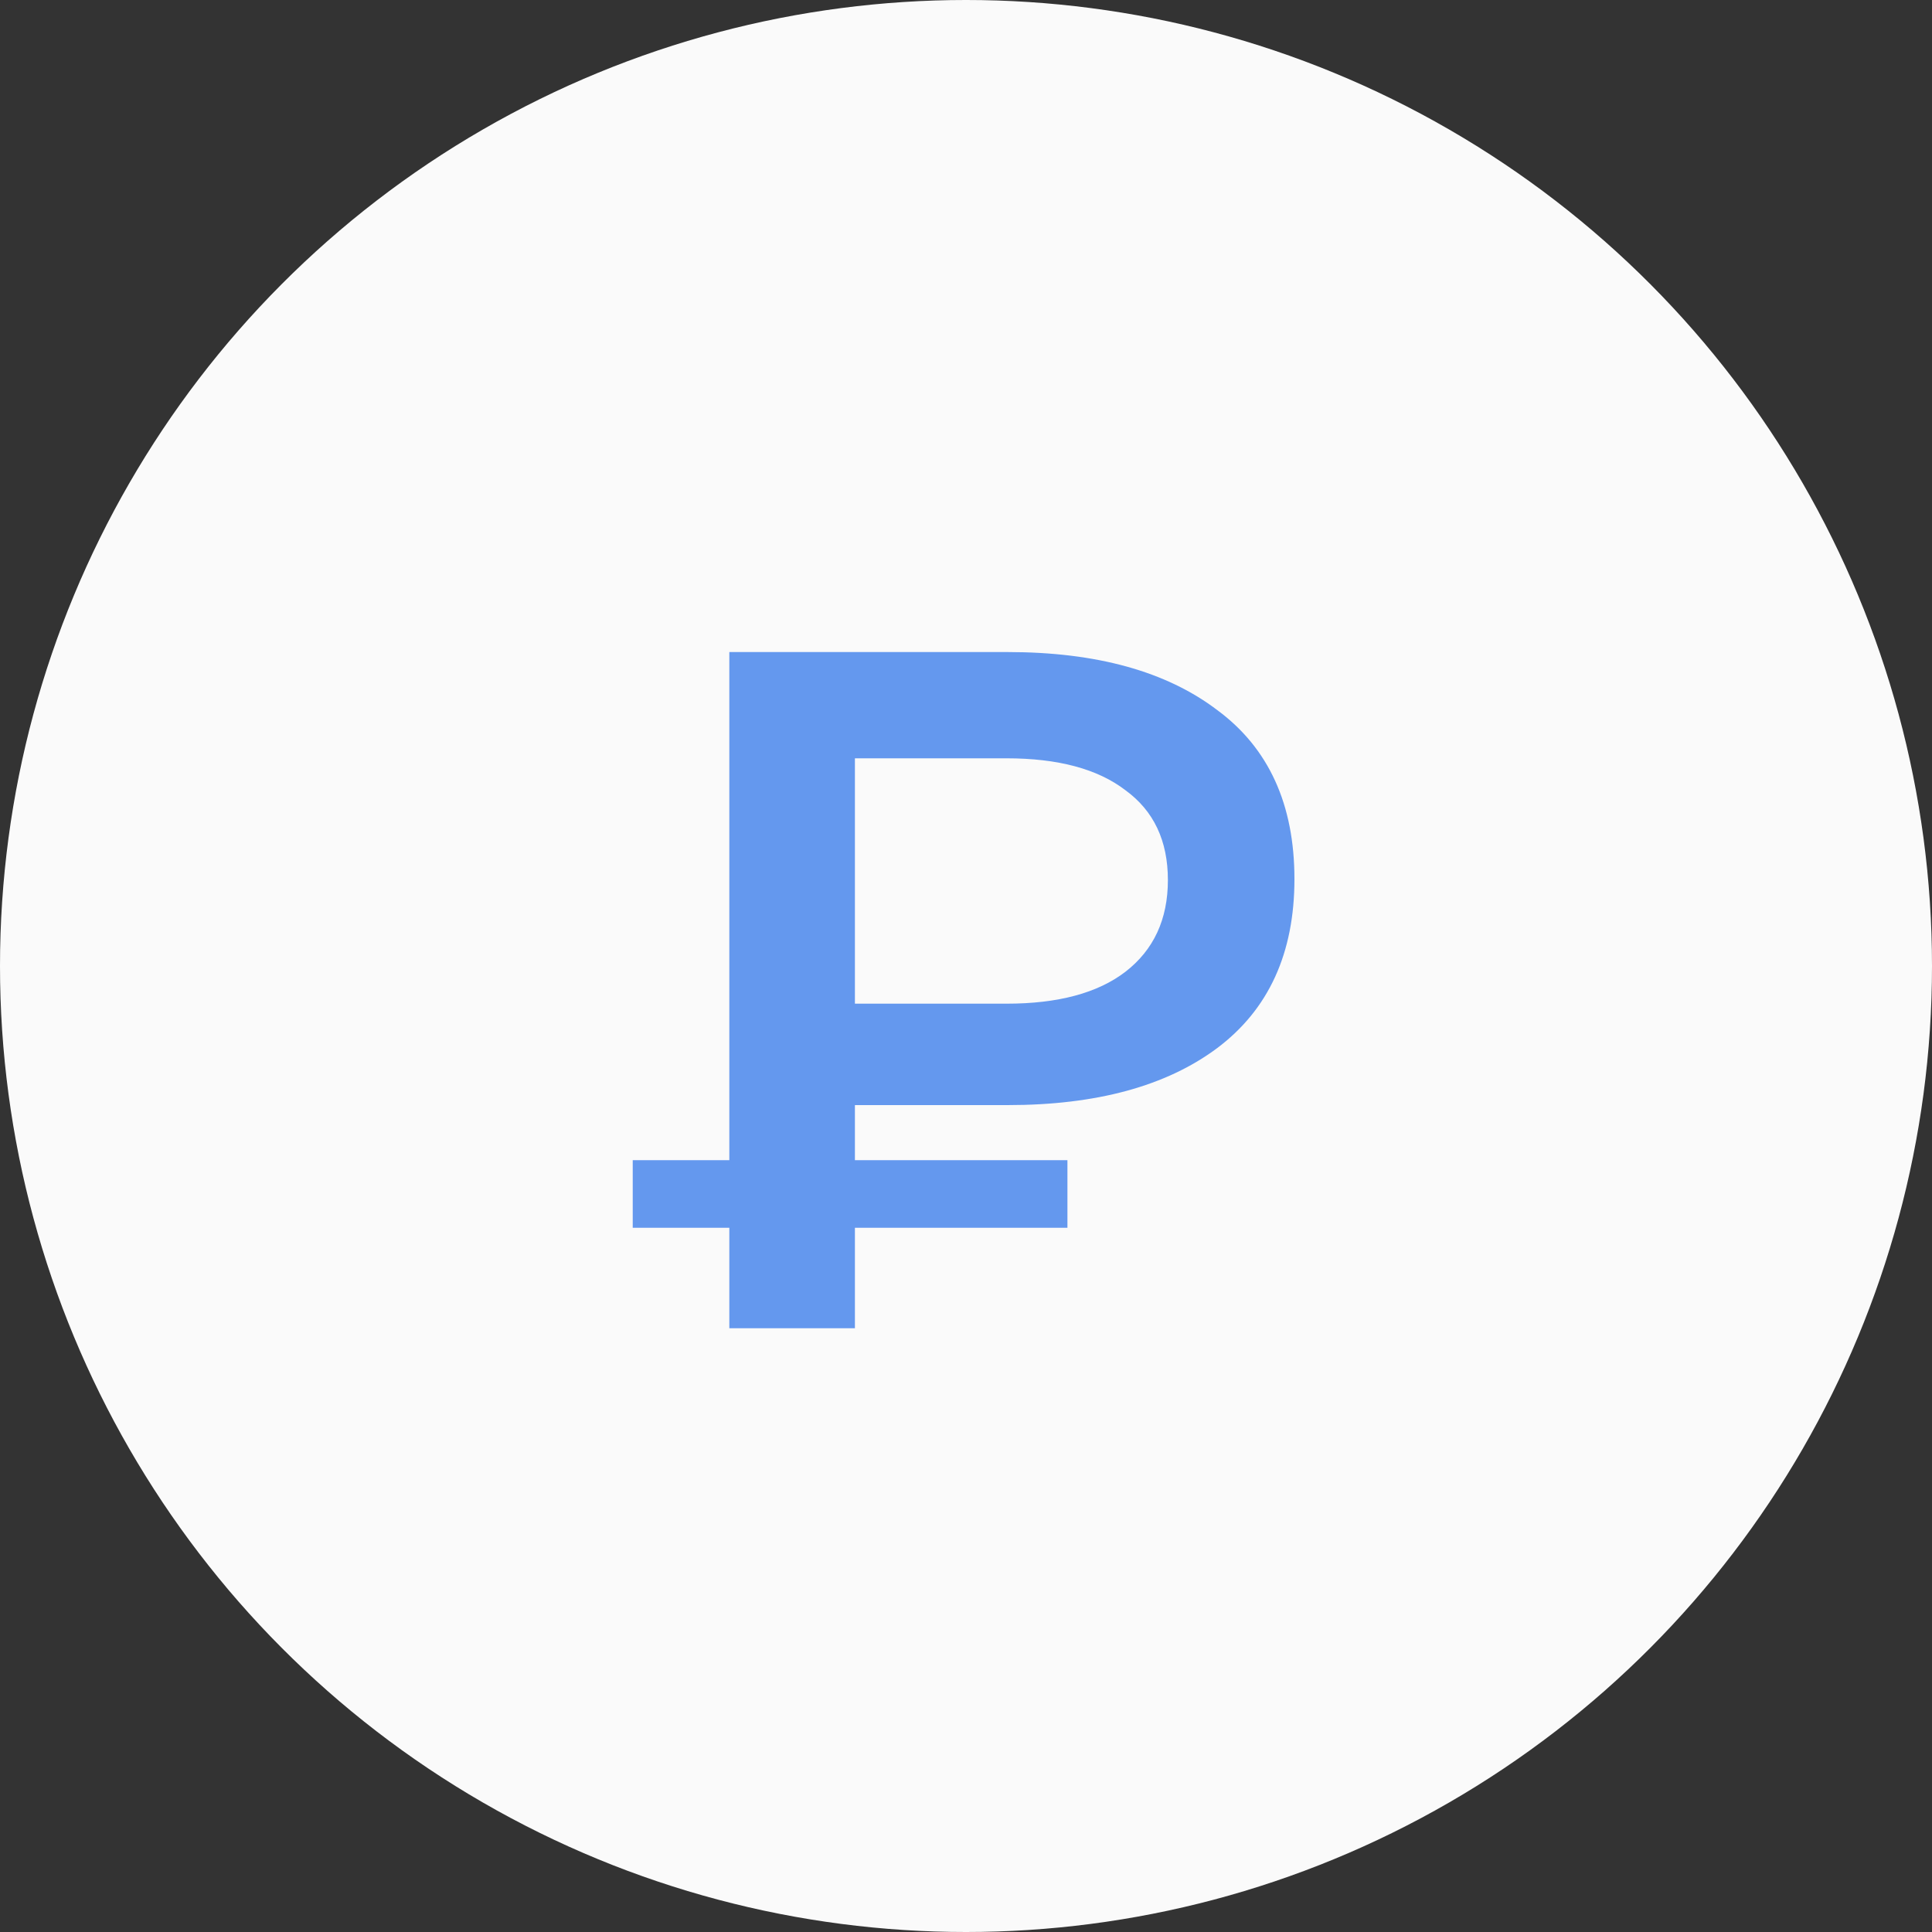
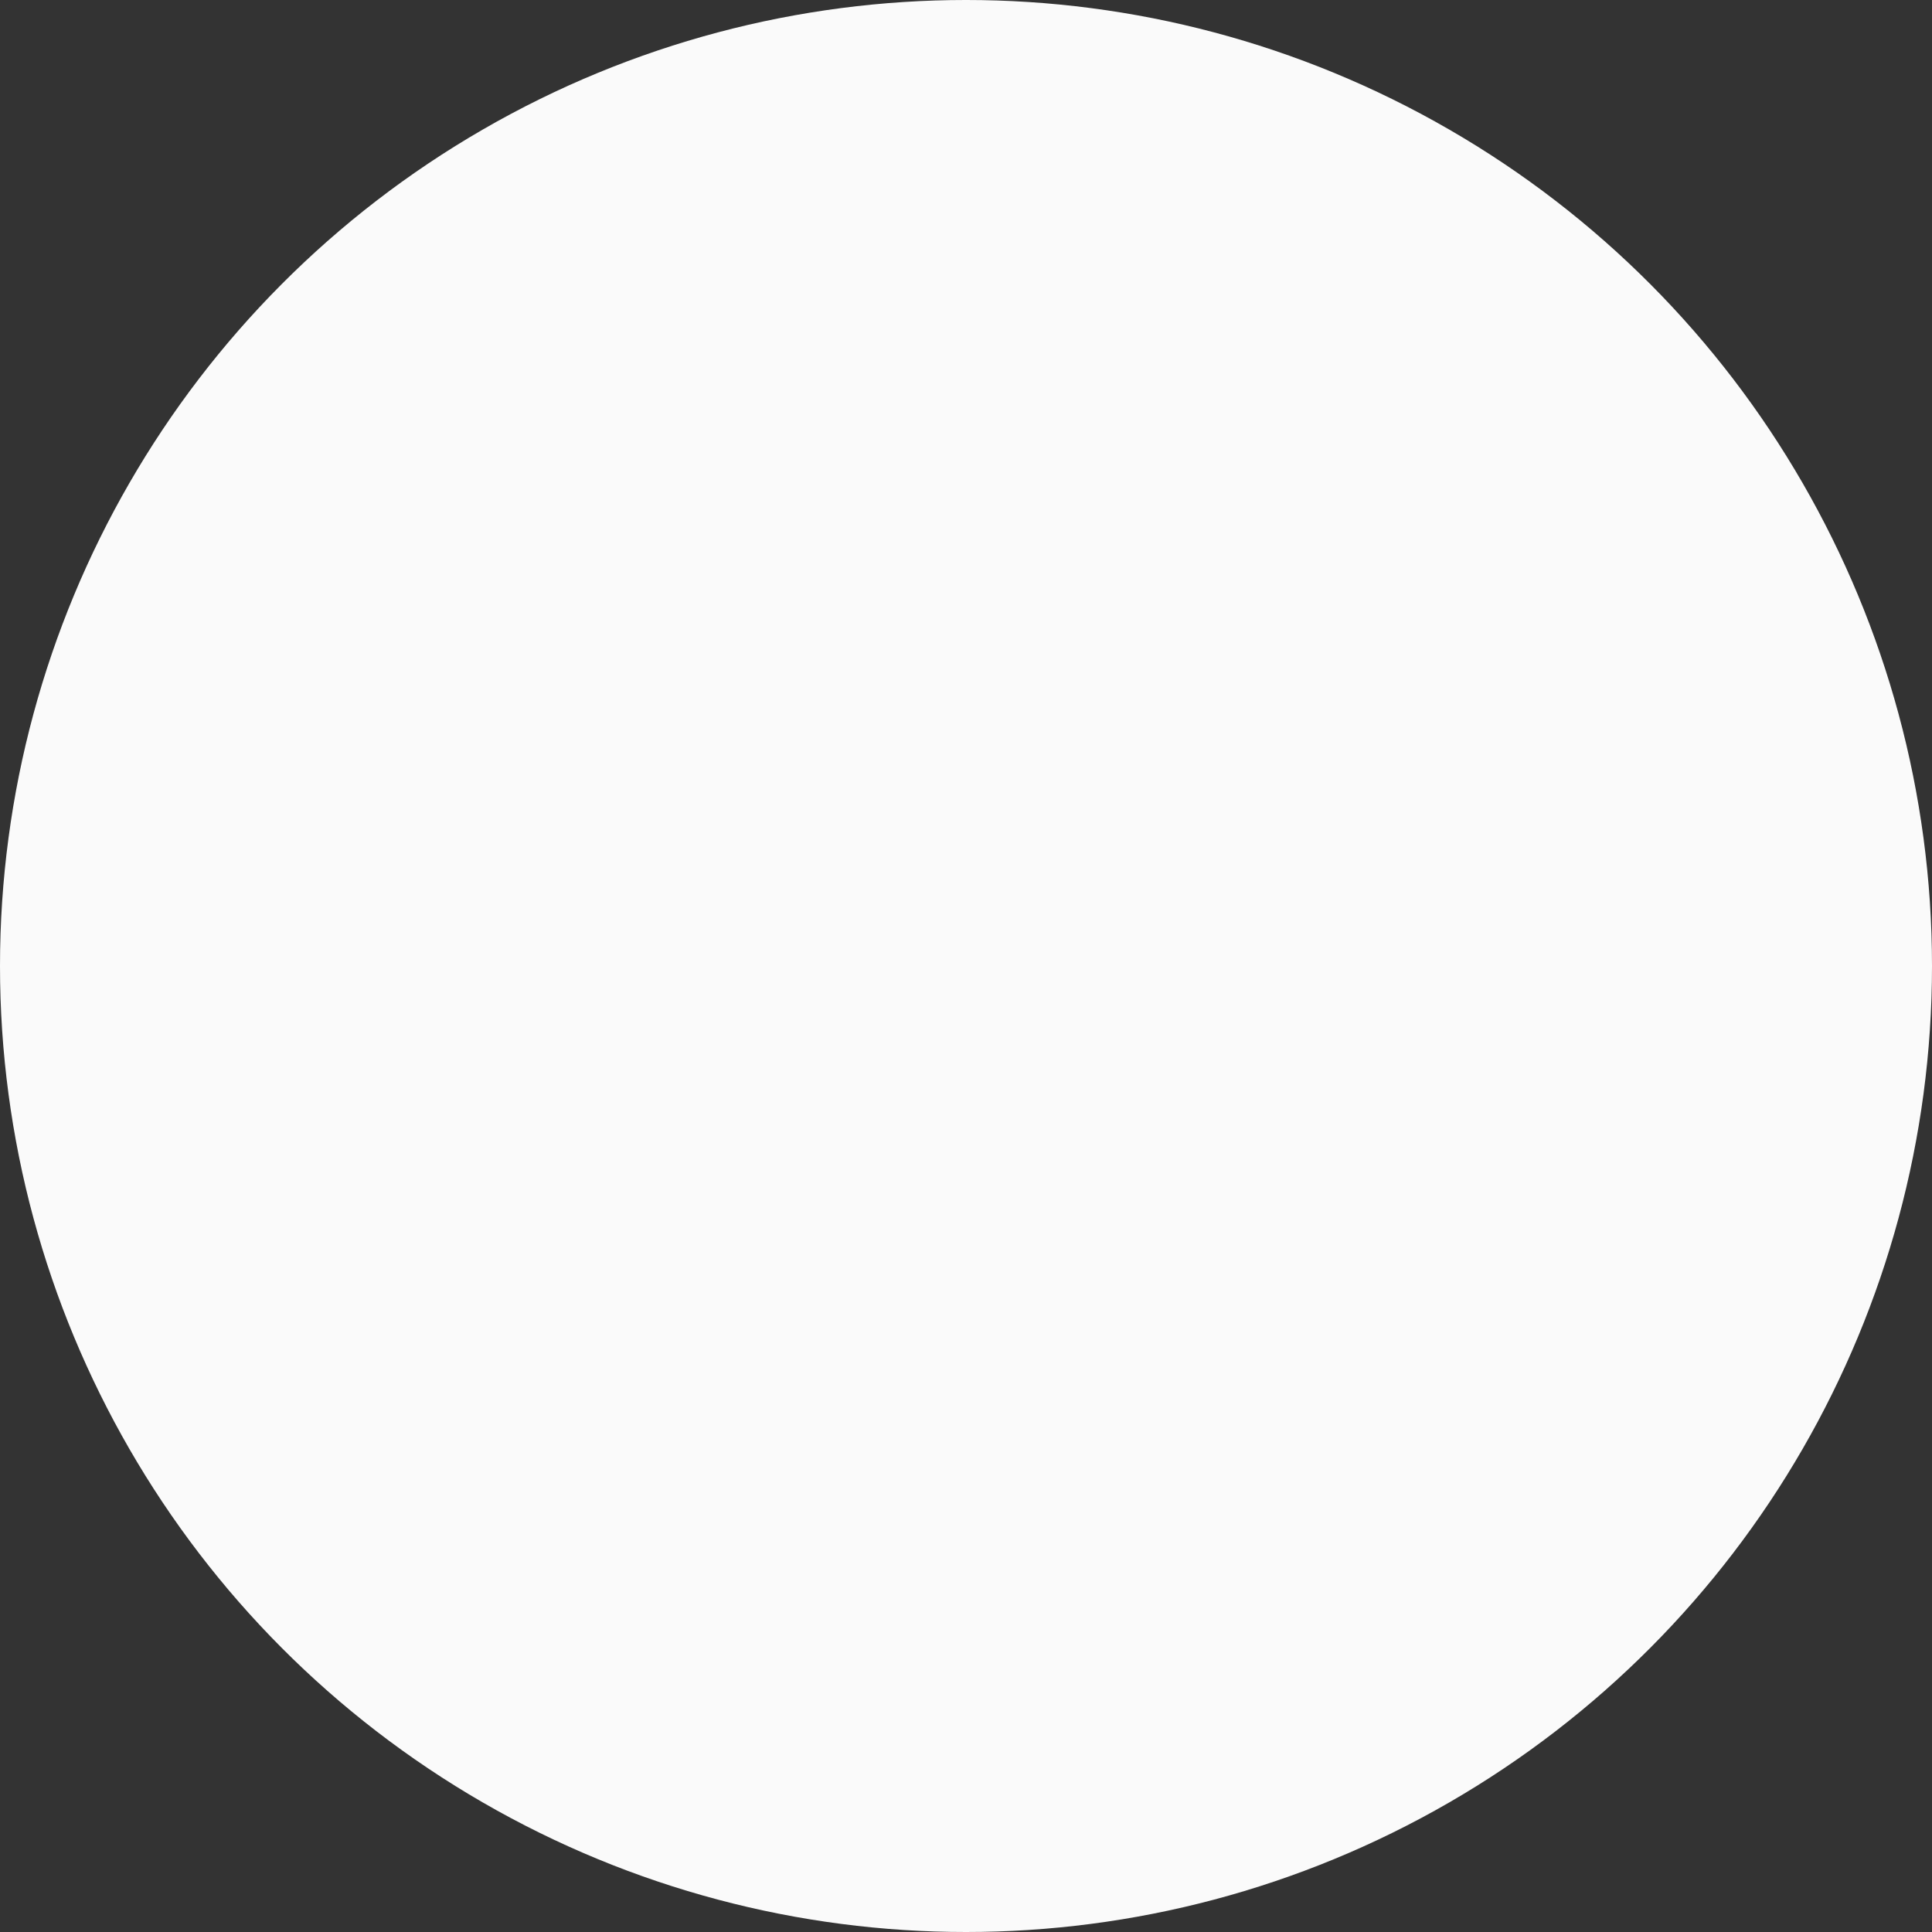
<svg xmlns="http://www.w3.org/2000/svg" width="32" height="32" viewBox="0 0 32 32" fill="none">
  <rect x="0" y="0" width="32" height="32" fill="#333333" stroke="none" />
  <circle cx="16" cy="16" r="16" transform="matrix(-1 0 0 1 32 0)" fill="#FAFAFA" />
-   <path d="M12.08 22V10.8H16.688C18.16 10.8 19.317 11.12 20.16 11.76C21.013 12.389 21.44 13.323 21.44 14.56C21.44 15.787 21.013 16.72 20.16 17.36C19.317 17.989 18.16 18.304 16.688 18.304H13.232L14.16 17.344V22H12.08ZM14.16 17.568L13.232 16.624H16.672C17.525 16.624 18.181 16.448 18.64 16.096C19.109 15.733 19.344 15.227 19.344 14.576C19.344 13.925 19.109 13.429 18.64 13.088C18.181 12.736 17.525 12.56 16.672 12.56H13.232L14.16 11.536V17.568ZM10.48 20.336V19.216H17.68V20.336H10.48Z" fill="#6498EE" />
</svg>